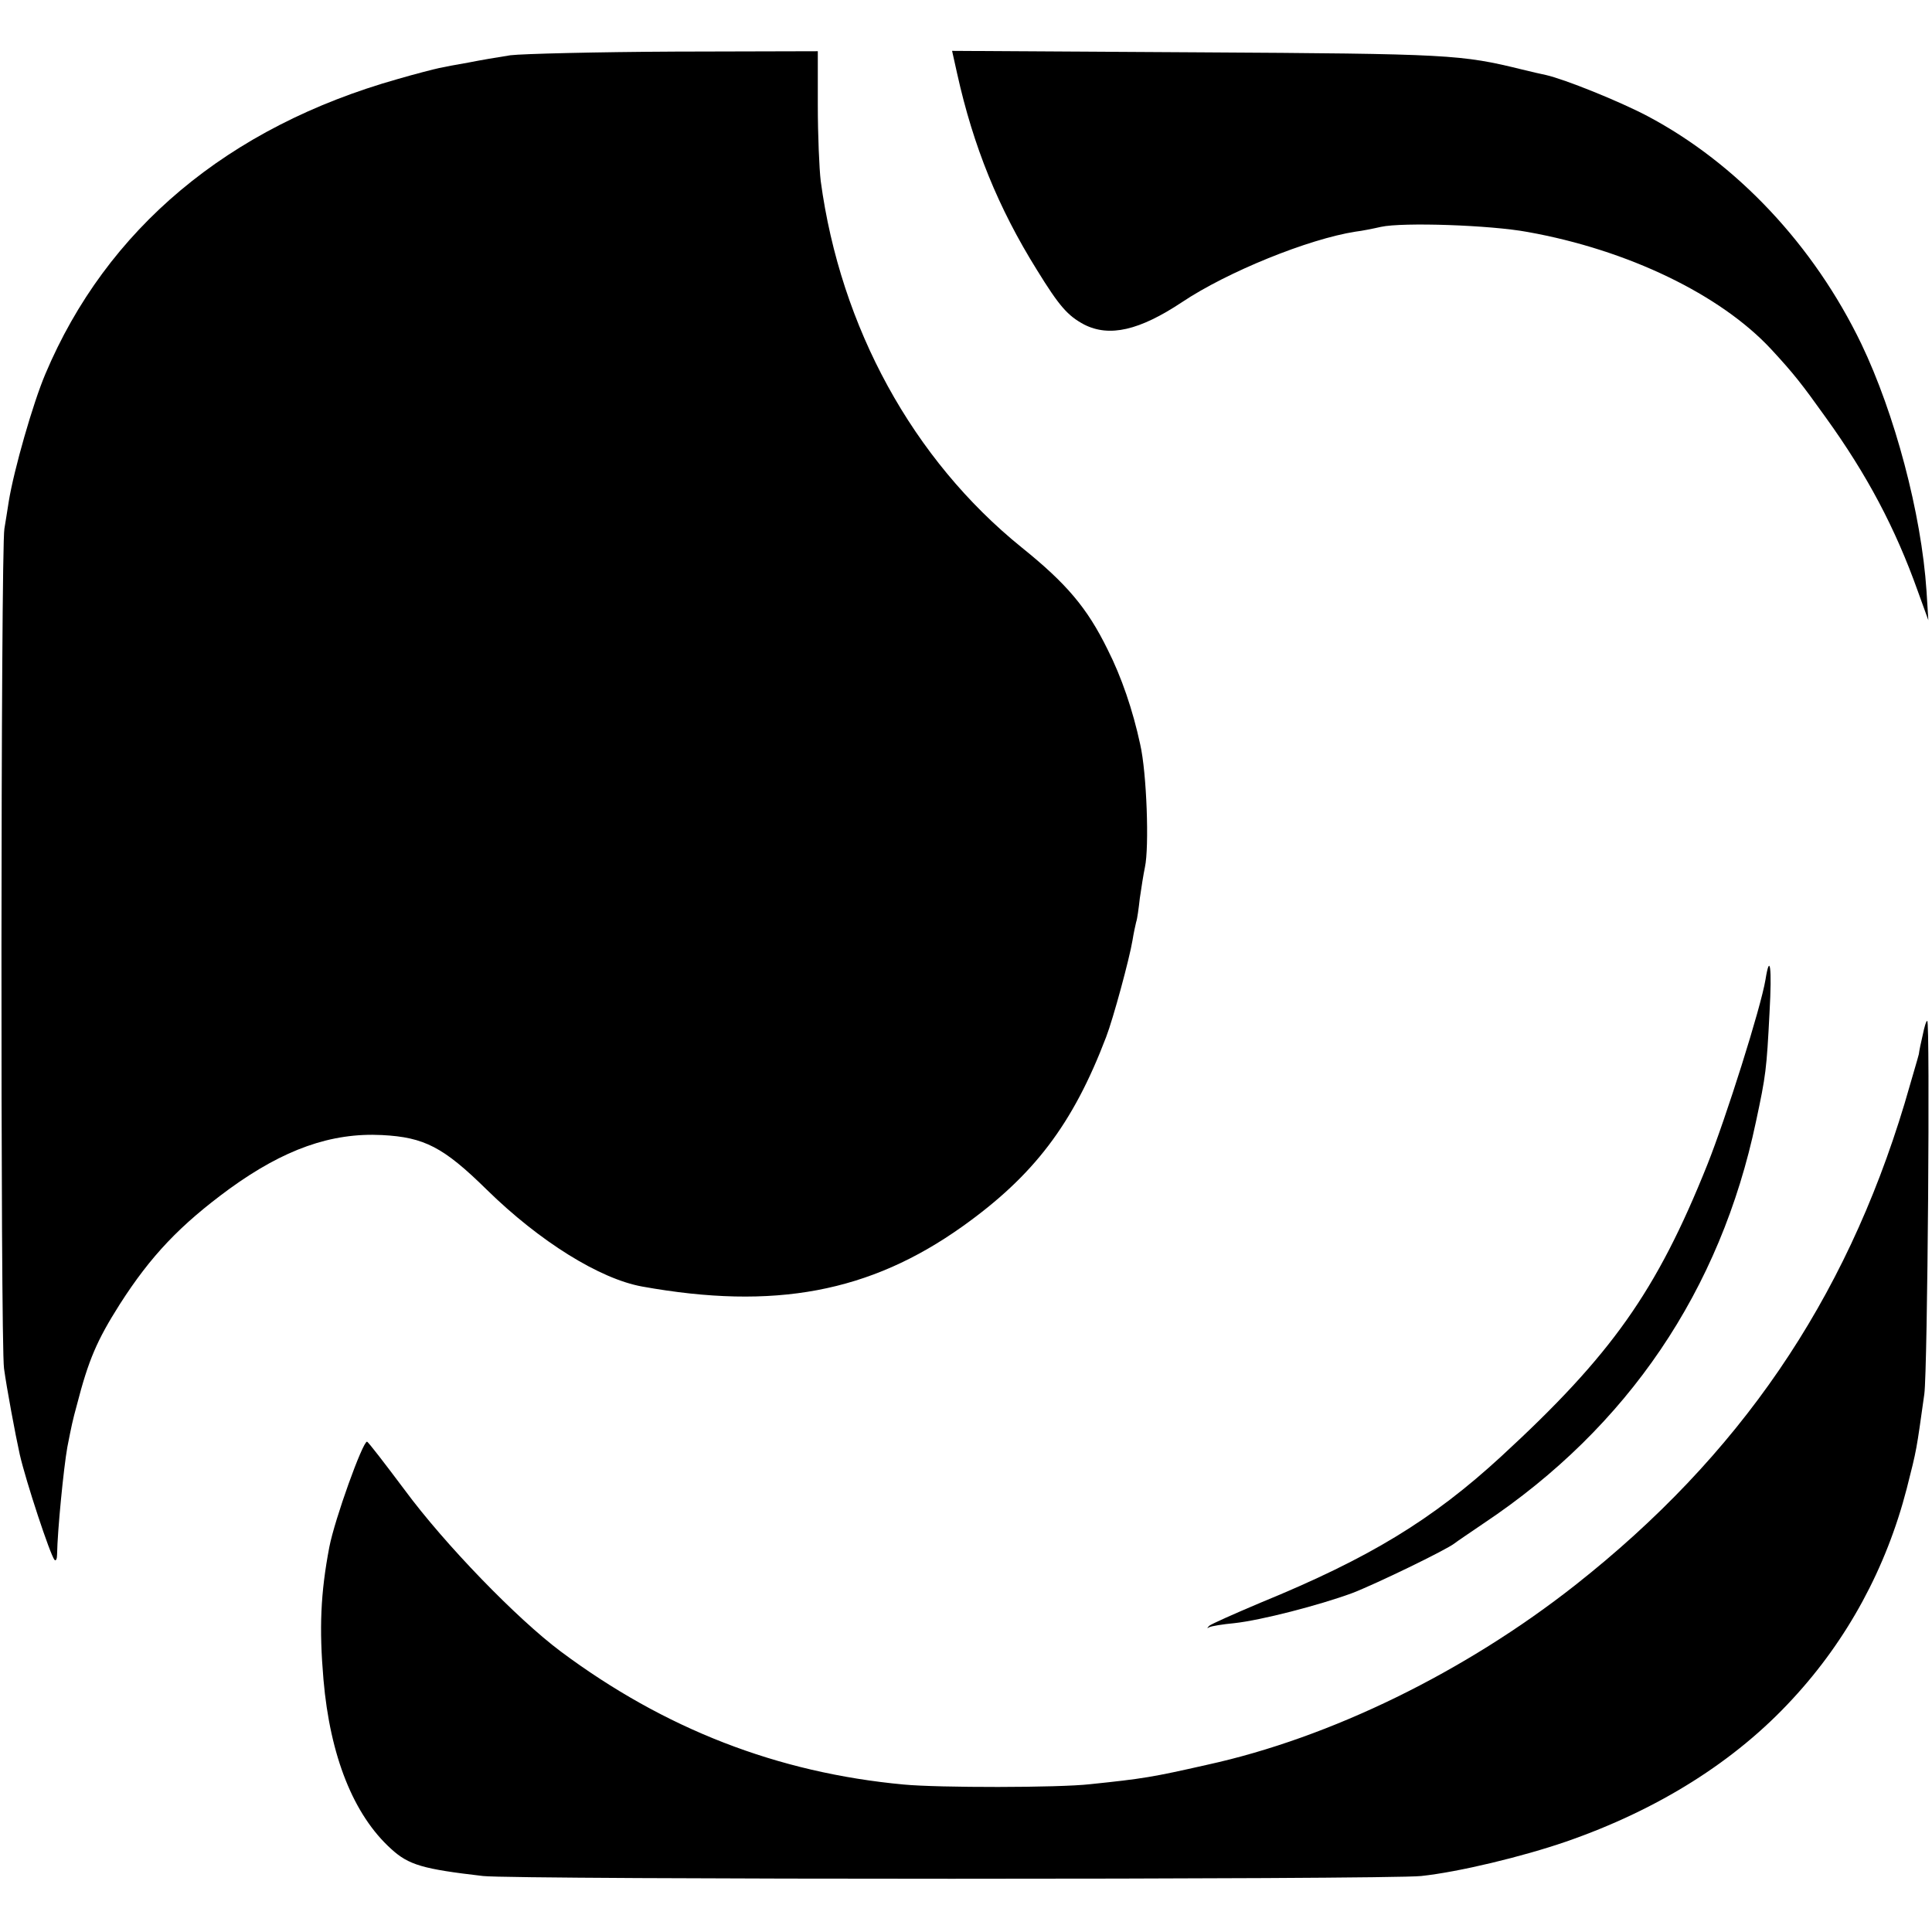
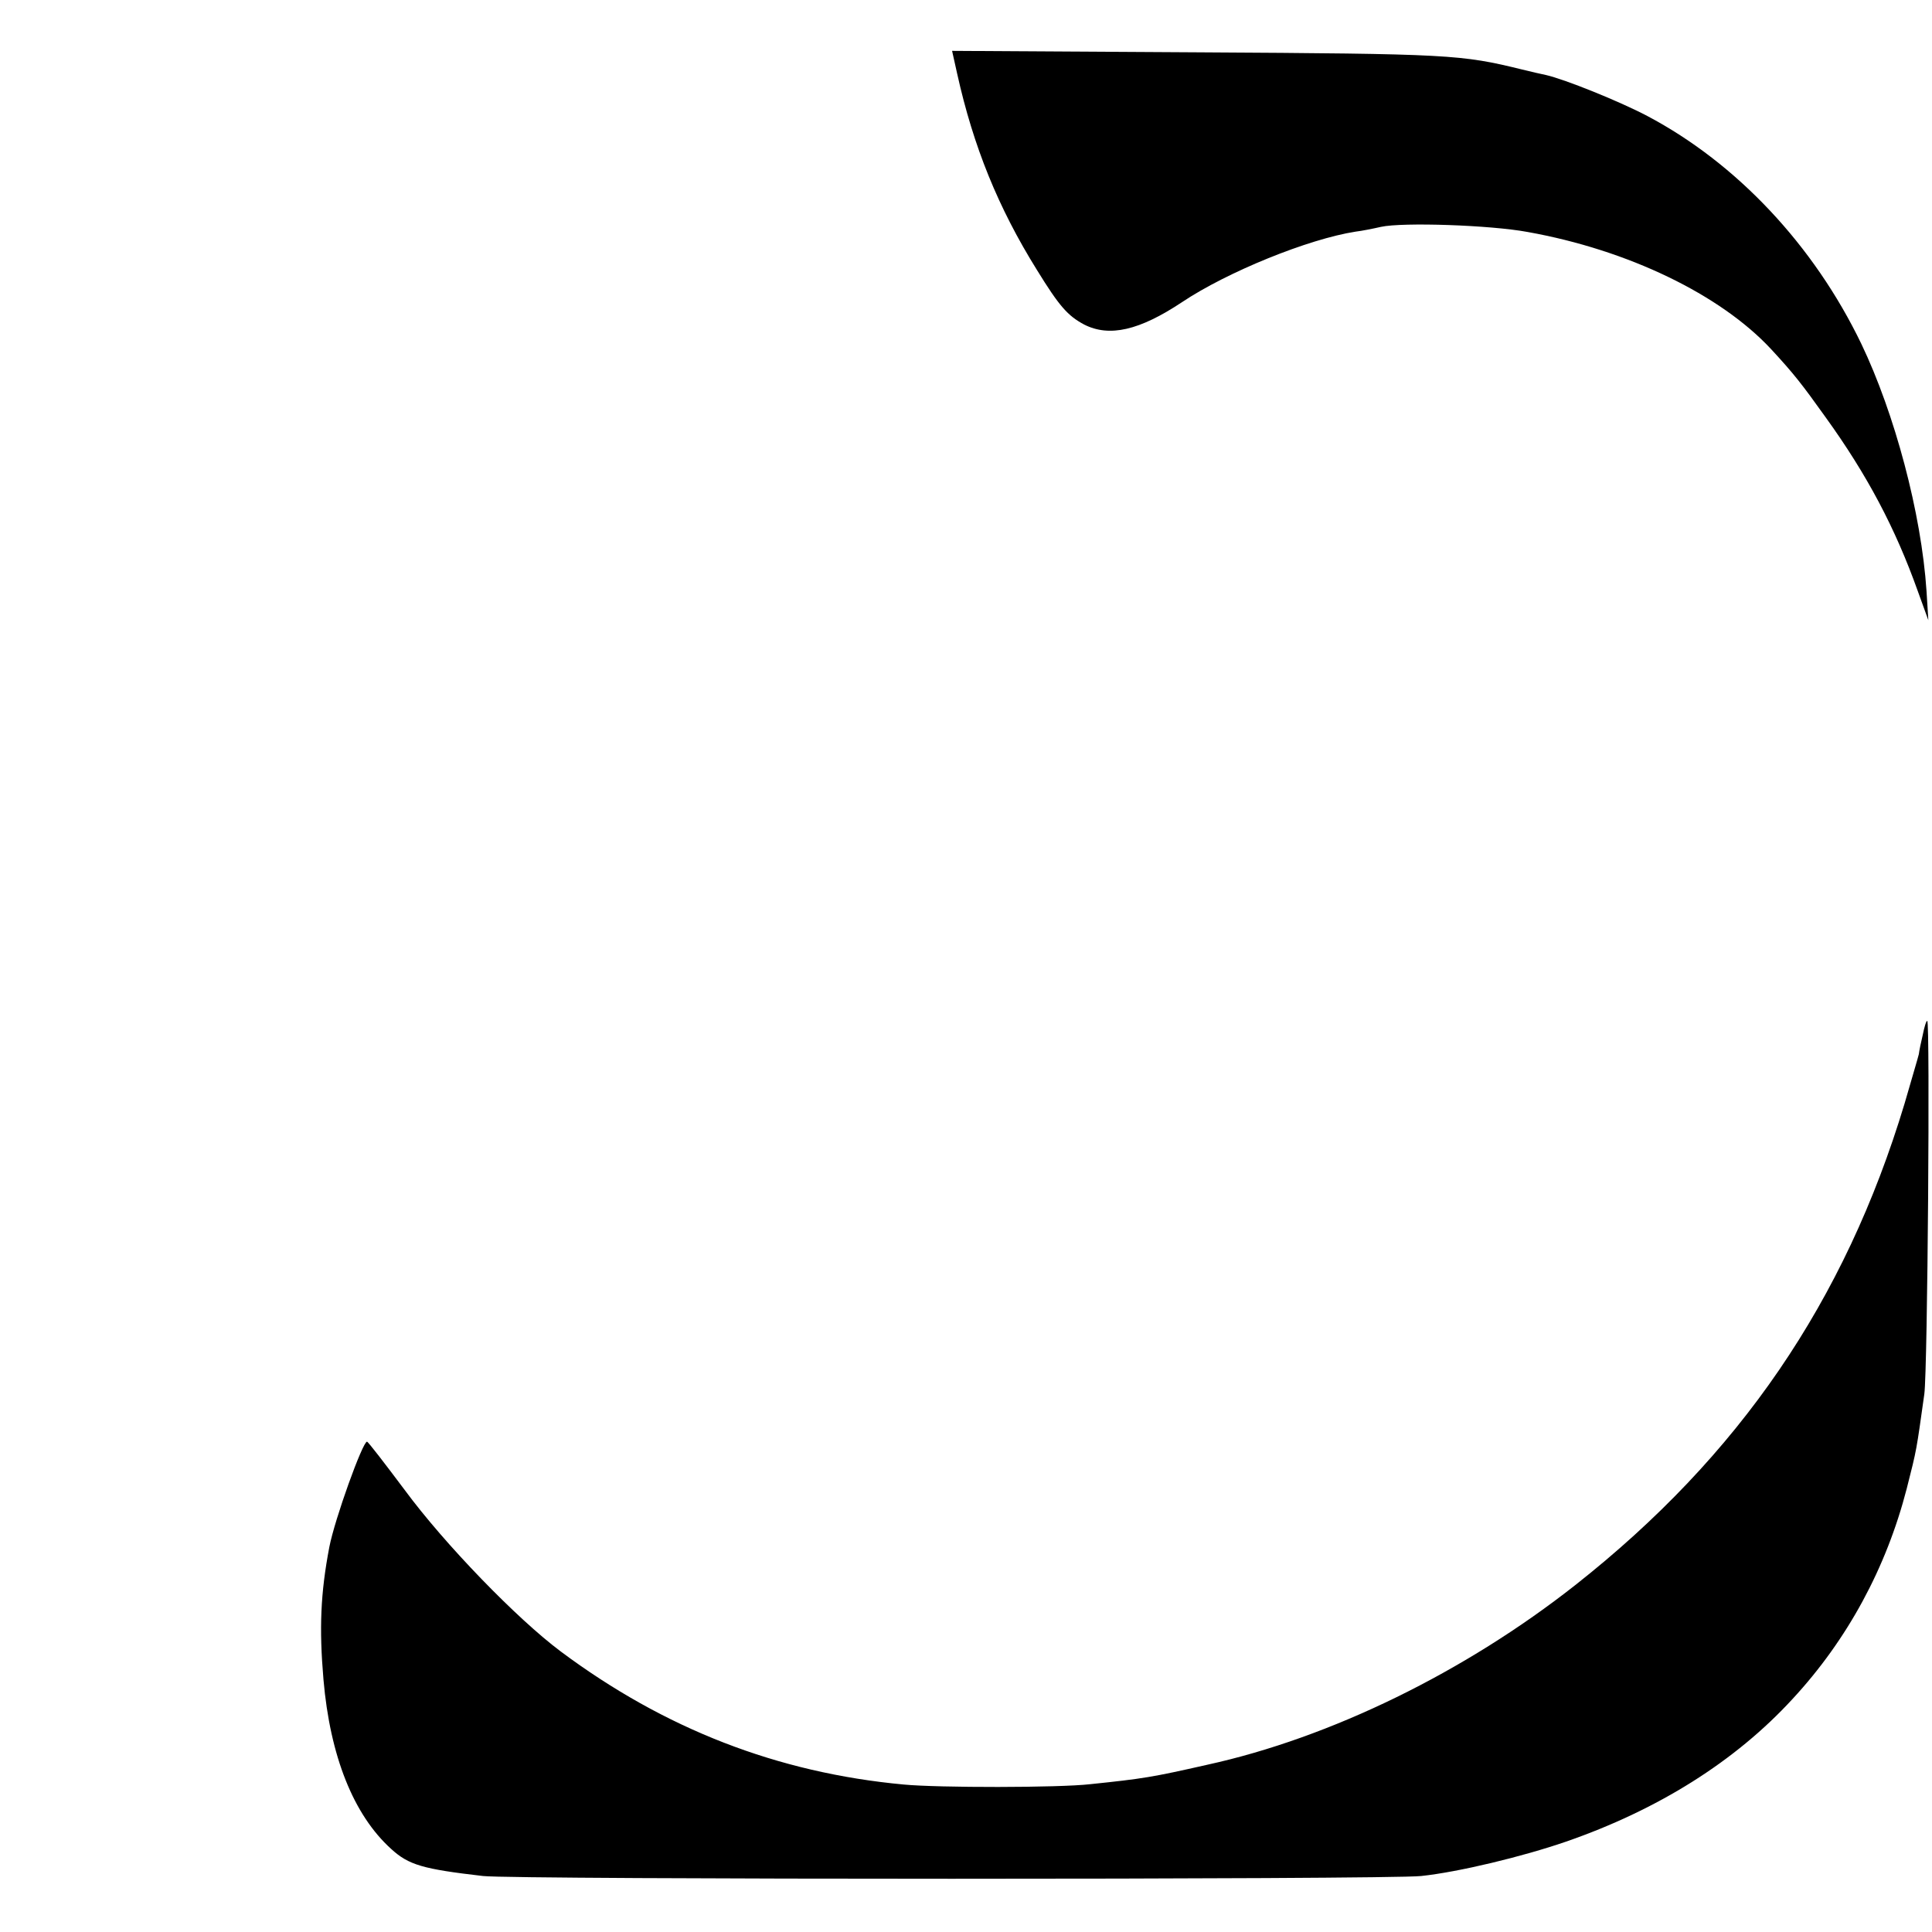
<svg xmlns="http://www.w3.org/2000/svg" version="1.0" width="528pt" height="528pt" viewBox="0 0 528 528" preserveAspectRatio="xMidYMid meet">
  <g transform="translate(0,528) scale(0.1,-0.1)" fill="#000000" stroke="none">
-     <path d="M1395 5129 c-33 -5 -85 -14 -115 -20 -30 -5 -66 -12 -80 -15 -14 -3 -65 -16 -113 -30 -464 -131 -796 -410 -963 -806 -34 -80 -86 -262 -100 -348 -4 -25 -9 -58 -12 -75 -10 -55 -11 -2228 -1 -2295 7 -52 31 -181 43 -235 17 -74 83 -274 95 -288 4 -4 7 3 7 15 1 65 18 237 28 293 12 61 14 71 26 115 32 124 55 177 117 275 85 133 165 217 300 316 149 108 278 154 417 147 116 -6 168 -33 287 -150 144 -141 308 -243 424 -264 361 -65 622 -16 875 164 195 139 302 279 393 518 19 49 64 215 72 264 3 19 8 42 10 50 3 8 7 38 10 65 4 28 10 66 14 85 12 55 5 258 -13 336 -20 93 -51 184 -89 259 -56 114 -112 180 -235 279 -297 240 -495 601 -549 1001 -4 33 -8 126 -8 208 l0 147 -390 -1 c-214 -1 -417 -6 -450 -10z" />
    <path d="M2616 5078 c44 -198 112 -366 218 -536 61 -99 84 -125 129 -149 69 -35 151 -16 267 61 124 83 346 173 475 193 17 2 47 8 69 13 59 13 299 5 401 -14 274 -49 527 -171 666 -321 61 -66 83 -94 148 -185 114 -158 191 -304 252 -475 l29 -80 -5 80 c-14 212 -87 485 -178 675 -130 270 -341 494 -585 623 -78 41 -225 100 -277 112 -11 2 -40 9 -65 15 -167 41 -197 43 -886 47 l-672 4 14 -63z" />
-     <path d="M4825 2603 c-13 -78 -108 -378 -159 -506 -139 -347 -262 -520 -563 -797 -188 -173 -360 -278 -658 -400 -71 -30 -134 -58 -140 -63 -7 -7 -7 -8 0 -4 6 3 36 8 68 11 74 8 232 49 322 82 65 25 257 118 280 136 6 5 42 29 80 55 394 263 647 637 744 1098 27 126 29 142 37 298 7 124 1 165 -11 90z" />
    <path d="M5255 2453 c-5 -21 -10 -45 -11 -54 -2 -9 -20 -69 -39 -135 -163 -541 -452 -963 -900 -1316 -301 -237 -668 -417 -1006 -491 -150 -34 -175 -38 -319 -53 -87 -10 -416 -10 -510 -1 -345 32 -654 152 -938 364 -119 89 -316 292 -426 441 -54 72 -100 132 -103 132 -12 0 -88 -211 -103 -288 -24 -126 -28 -222 -16 -362 18 -209 82 -370 185 -463 48 -44 87 -55 251 -74 86 -10 2475 -10 2564 0 103 11 277 53 396 94 251 87 462 219 619 390 150 162 256 358 312 575 28 110 26 102 48 258 9 64 16 1020 8 1020 -3 0 -8 -17 -12 -37z" />
  </g>
</svg>